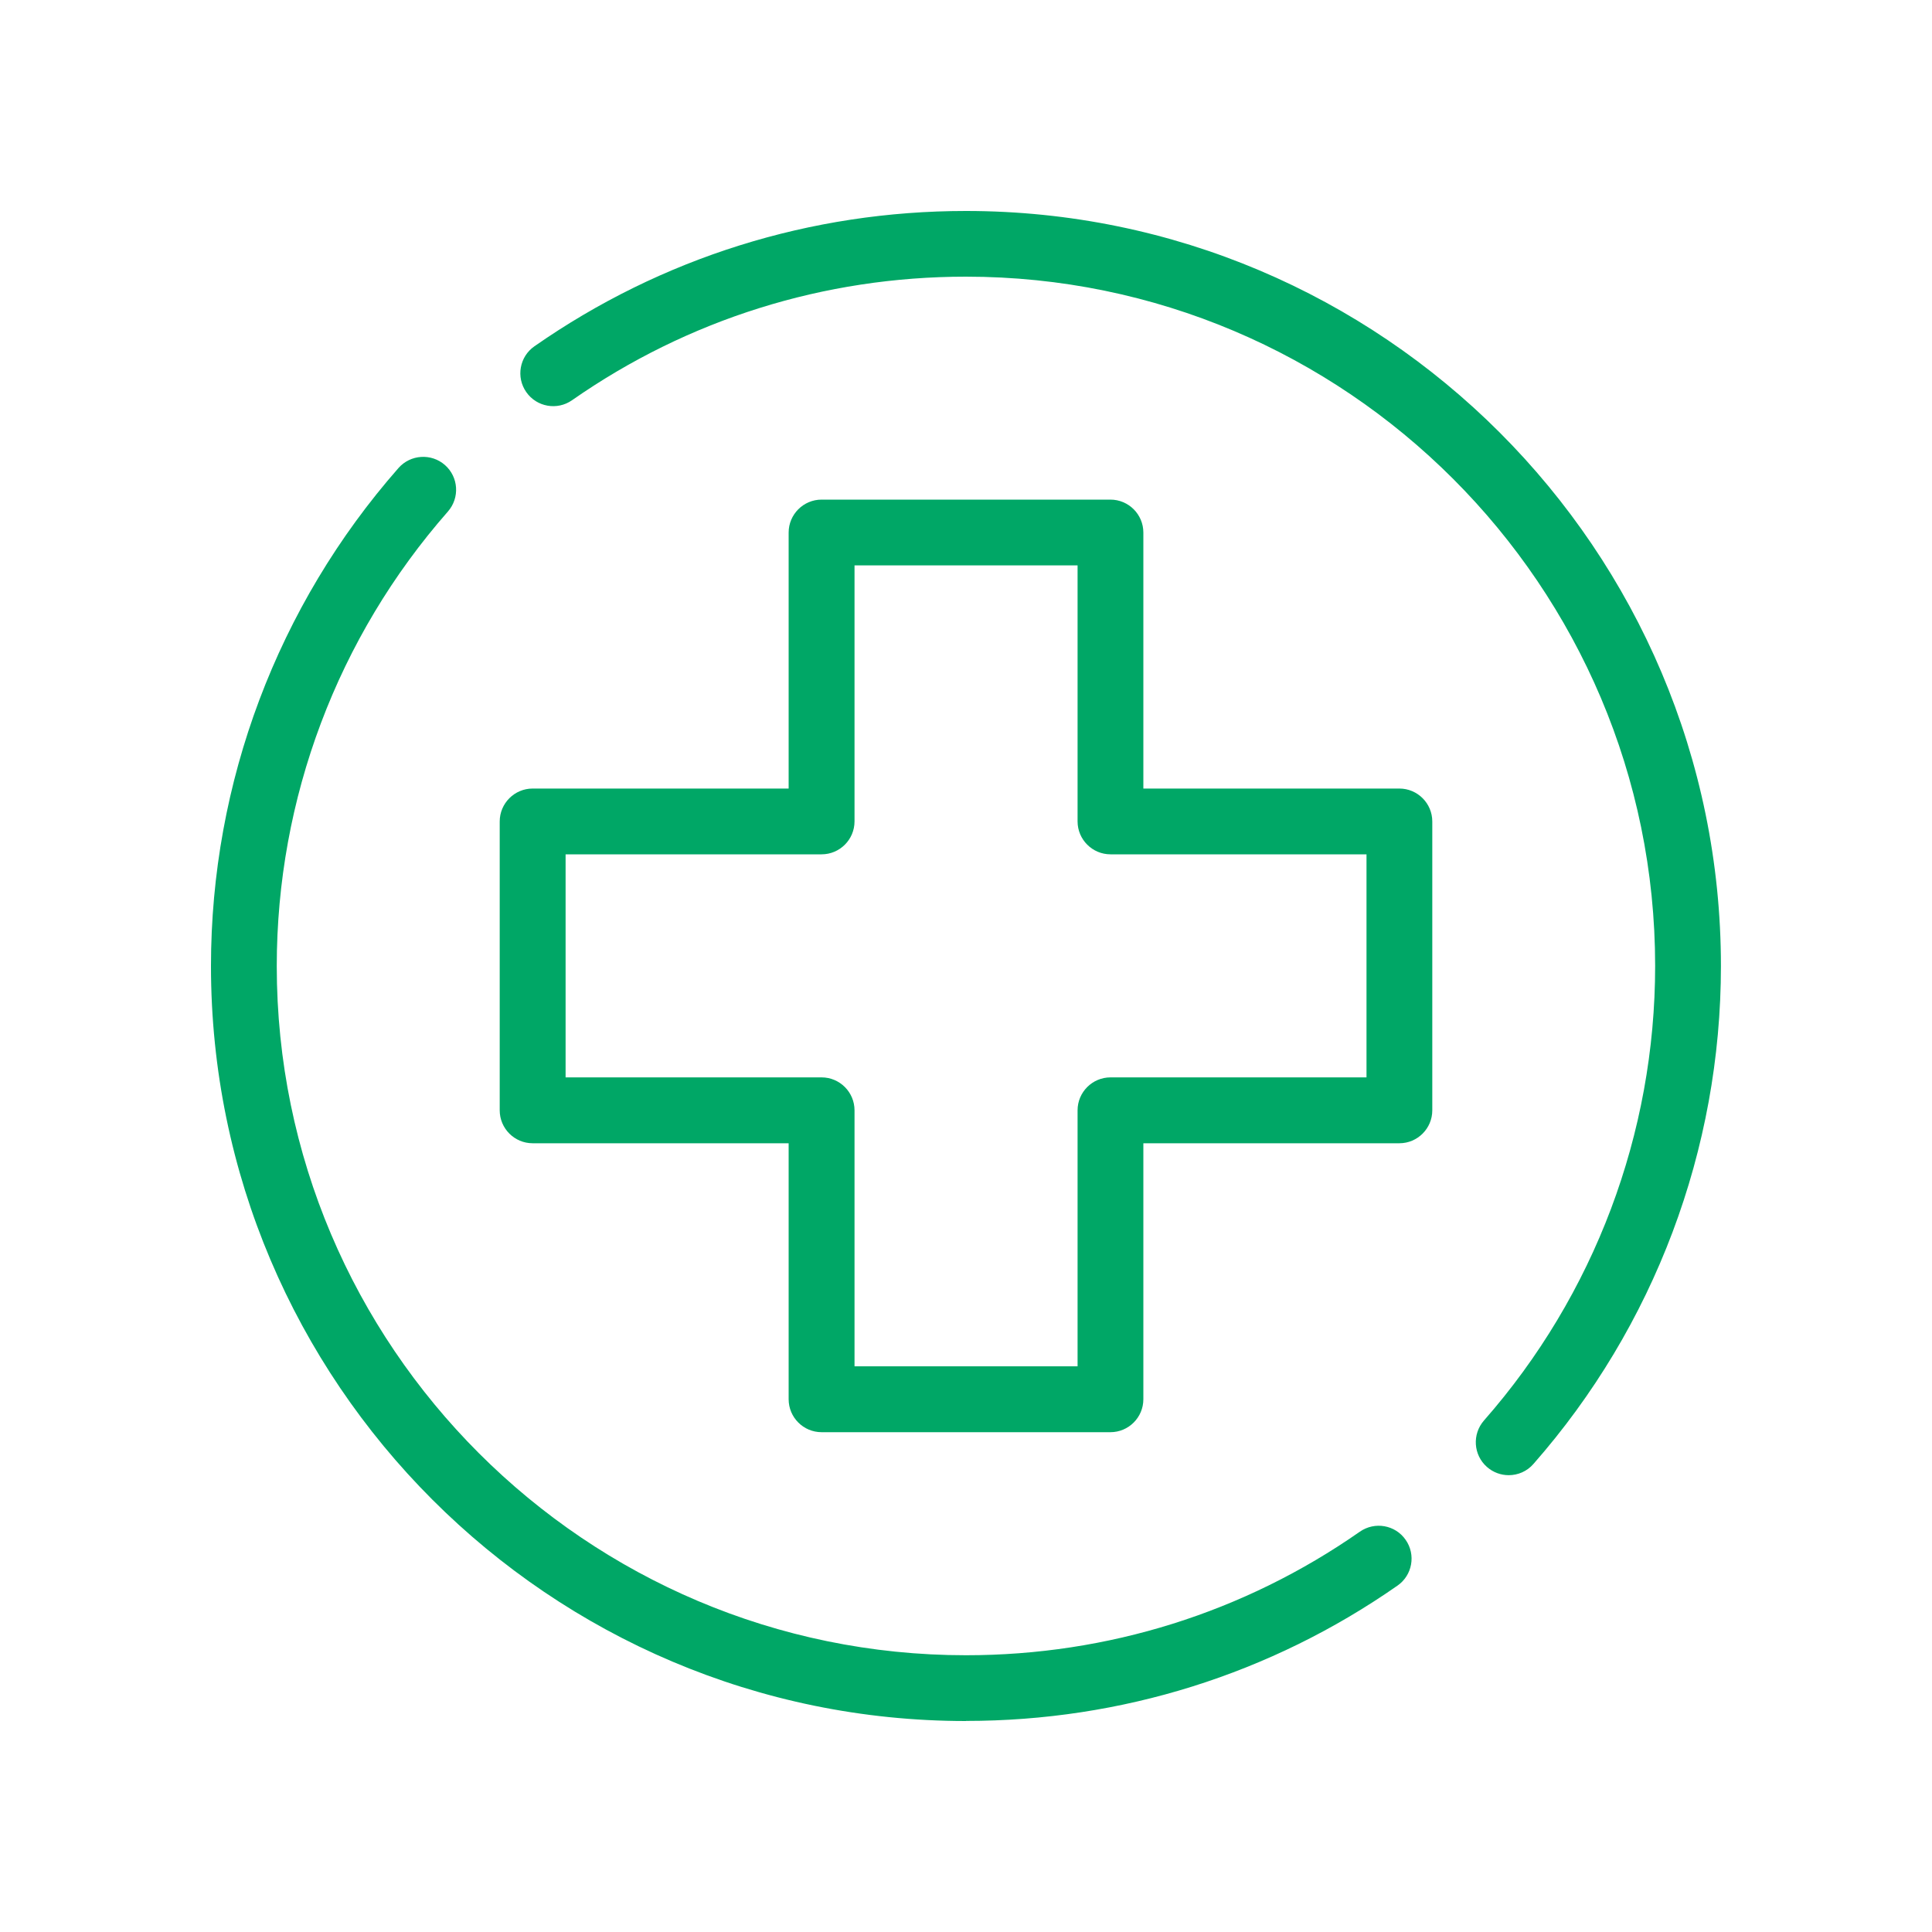
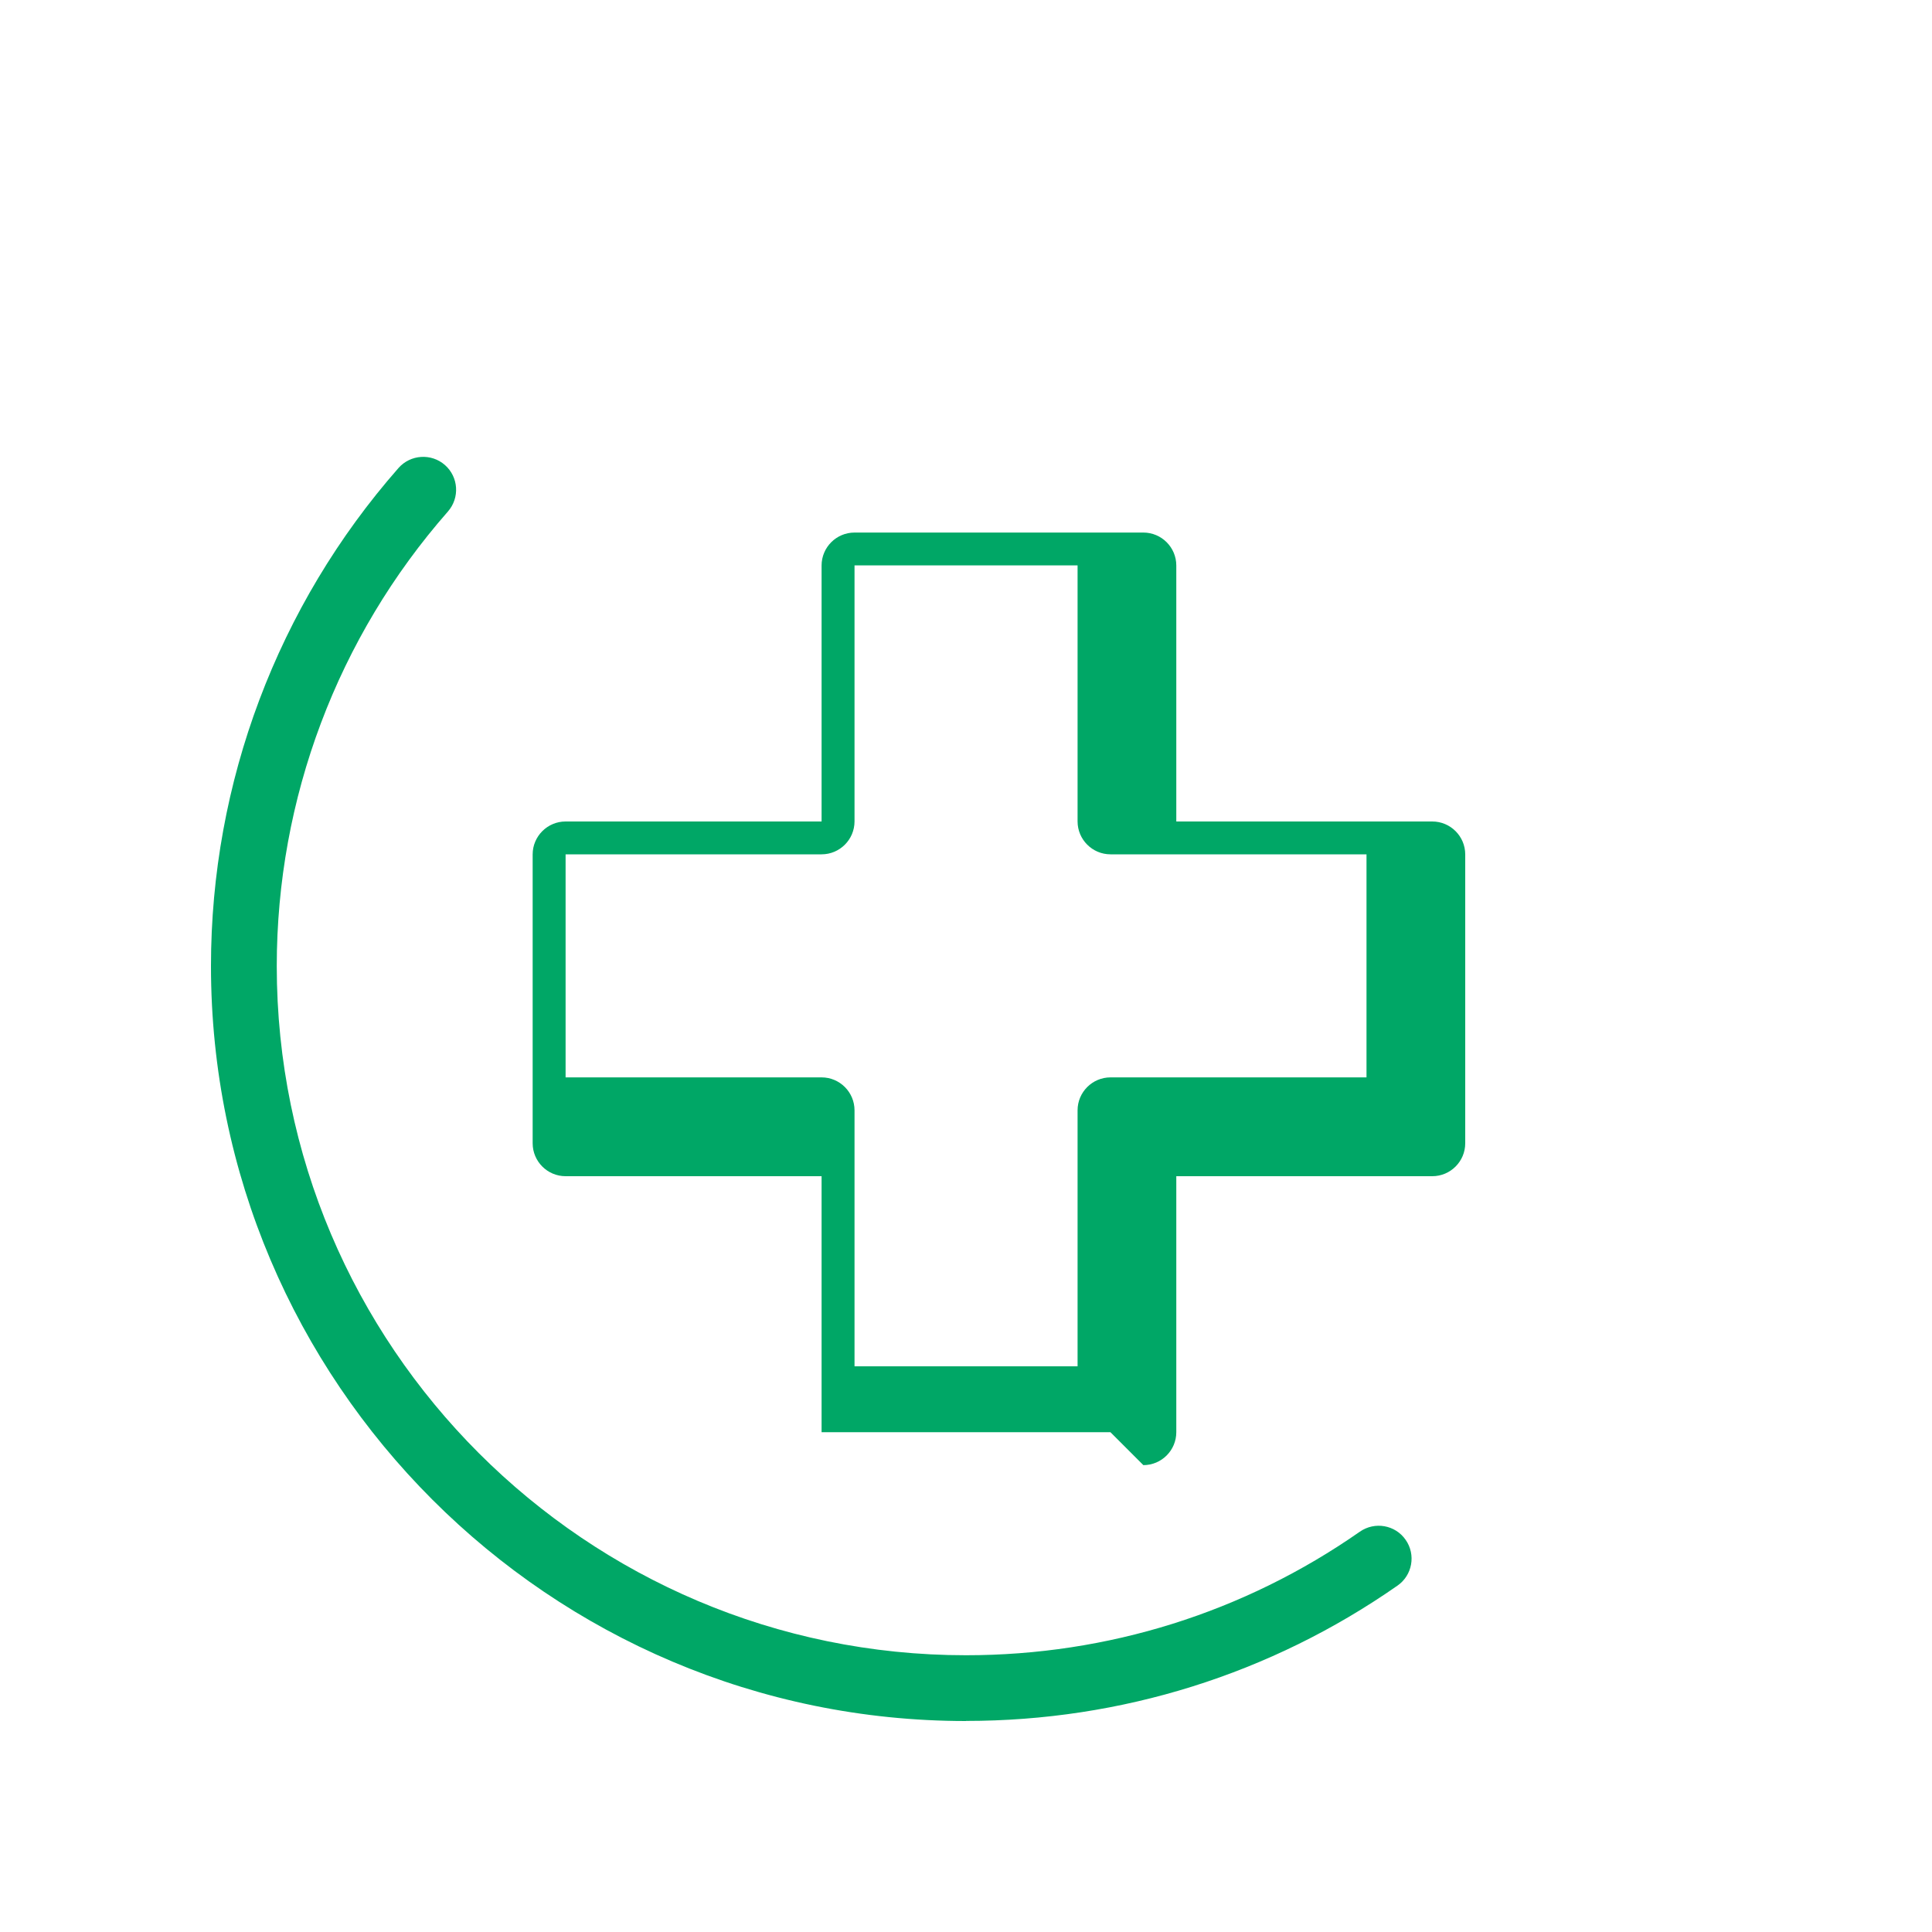
<svg xmlns="http://www.w3.org/2000/svg" id="Layer_1" version="1.1" viewBox="0 0 200 200">
  <defs>
    <style>
      .st0 {
        fill: #00a766;
      }
    </style>
  </defs>
-   <path class="st0" d="M156.18,152.71c-.8,0-1.6-.28-2.25-.85-1.41-1.24-1.55-3.39-.31-4.81,11.43-13.01,17.72-29.72,17.72-47.06,0-39.34-32.01-71.35-71.35-71.35-14.68,0-28.78,4.42-40.77,12.79-1.54,1.08-3.67.7-4.74-.84-1.08-1.54-.7-3.67.84-4.74,13.14-9.17,28.59-14.01,44.67-14.01,43.1,0,78.16,35.06,78.16,78.16,0,18.99-6.89,37.3-19.41,51.55-.67.77-1.61,1.16-2.56,1.16Z" />
  <path class="st0" d="M100,178.16c-43.1,0-78.16-35.06-78.16-78.16,0-18.99,6.89-37.3,19.41-51.55,1.24-1.41,3.4-1.55,4.81-.31,1.41,1.24,1.55,3.39.31,4.81-11.43,13.01-17.72,29.72-17.72,47.06,0,39.34,32.01,71.34,71.35,71.34,14.68,0,28.78-4.42,40.77-12.79,1.55-1.08,3.67-.7,4.74.84,1.08,1.54.7,3.67-.84,4.74-13.14,9.17-28.59,14.01-44.67,14.01Z" />
-   <path class="st0" d="M114.95,148.26h-29.9c-1.88,0-3.41-1.53-3.41-3.41v-26.5h-26.5c-1.88,0-3.41-1.53-3.41-3.41v-29.9c0-1.88,1.53-3.41,3.41-3.41h26.5v-26.5c0-1.88,1.53-3.41,3.41-3.41h29.9c1.88,0,3.41,1.53,3.41,3.41v26.5h26.5c1.88,0,3.41,1.53,3.41,3.41v29.9c0,1.88-1.53,3.41-3.41,3.41h-26.5v26.5c0,1.88-1.53,3.41-3.41,3.41ZM88.46,141.44h23.09v-26.5c0-1.88,1.53-3.41,3.41-3.41h26.5v-23.09h-26.5c-1.88,0-3.41-1.53-3.41-3.41v-26.5h-23.09v26.5c0,1.88-1.53,3.41-3.41,3.41h-26.5v23.09h26.5c1.88,0,3.41,1.53,3.41,3.41v26.5Z" />
+   <path class="st0" d="M114.95,148.26h-29.9v-26.5h-26.5c-1.88,0-3.41-1.53-3.41-3.41v-29.9c0-1.88,1.53-3.41,3.41-3.41h26.5v-26.5c0-1.88,1.53-3.41,3.41-3.41h29.9c1.88,0,3.41,1.53,3.41,3.41v26.5h26.5c1.88,0,3.41,1.53,3.41,3.41v29.9c0,1.88-1.53,3.41-3.41,3.41h-26.5v26.5c0,1.88-1.53,3.41-3.41,3.41ZM88.46,141.44h23.09v-26.5c0-1.88,1.53-3.41,3.41-3.41h26.5v-23.09h-26.5c-1.88,0-3.41-1.53-3.41-3.41v-26.5h-23.09v26.5c0,1.88-1.53,3.41-3.41,3.41h-26.5v23.09h26.5c1.88,0,3.41,1.53,3.41,3.41v26.5Z" />
</svg>